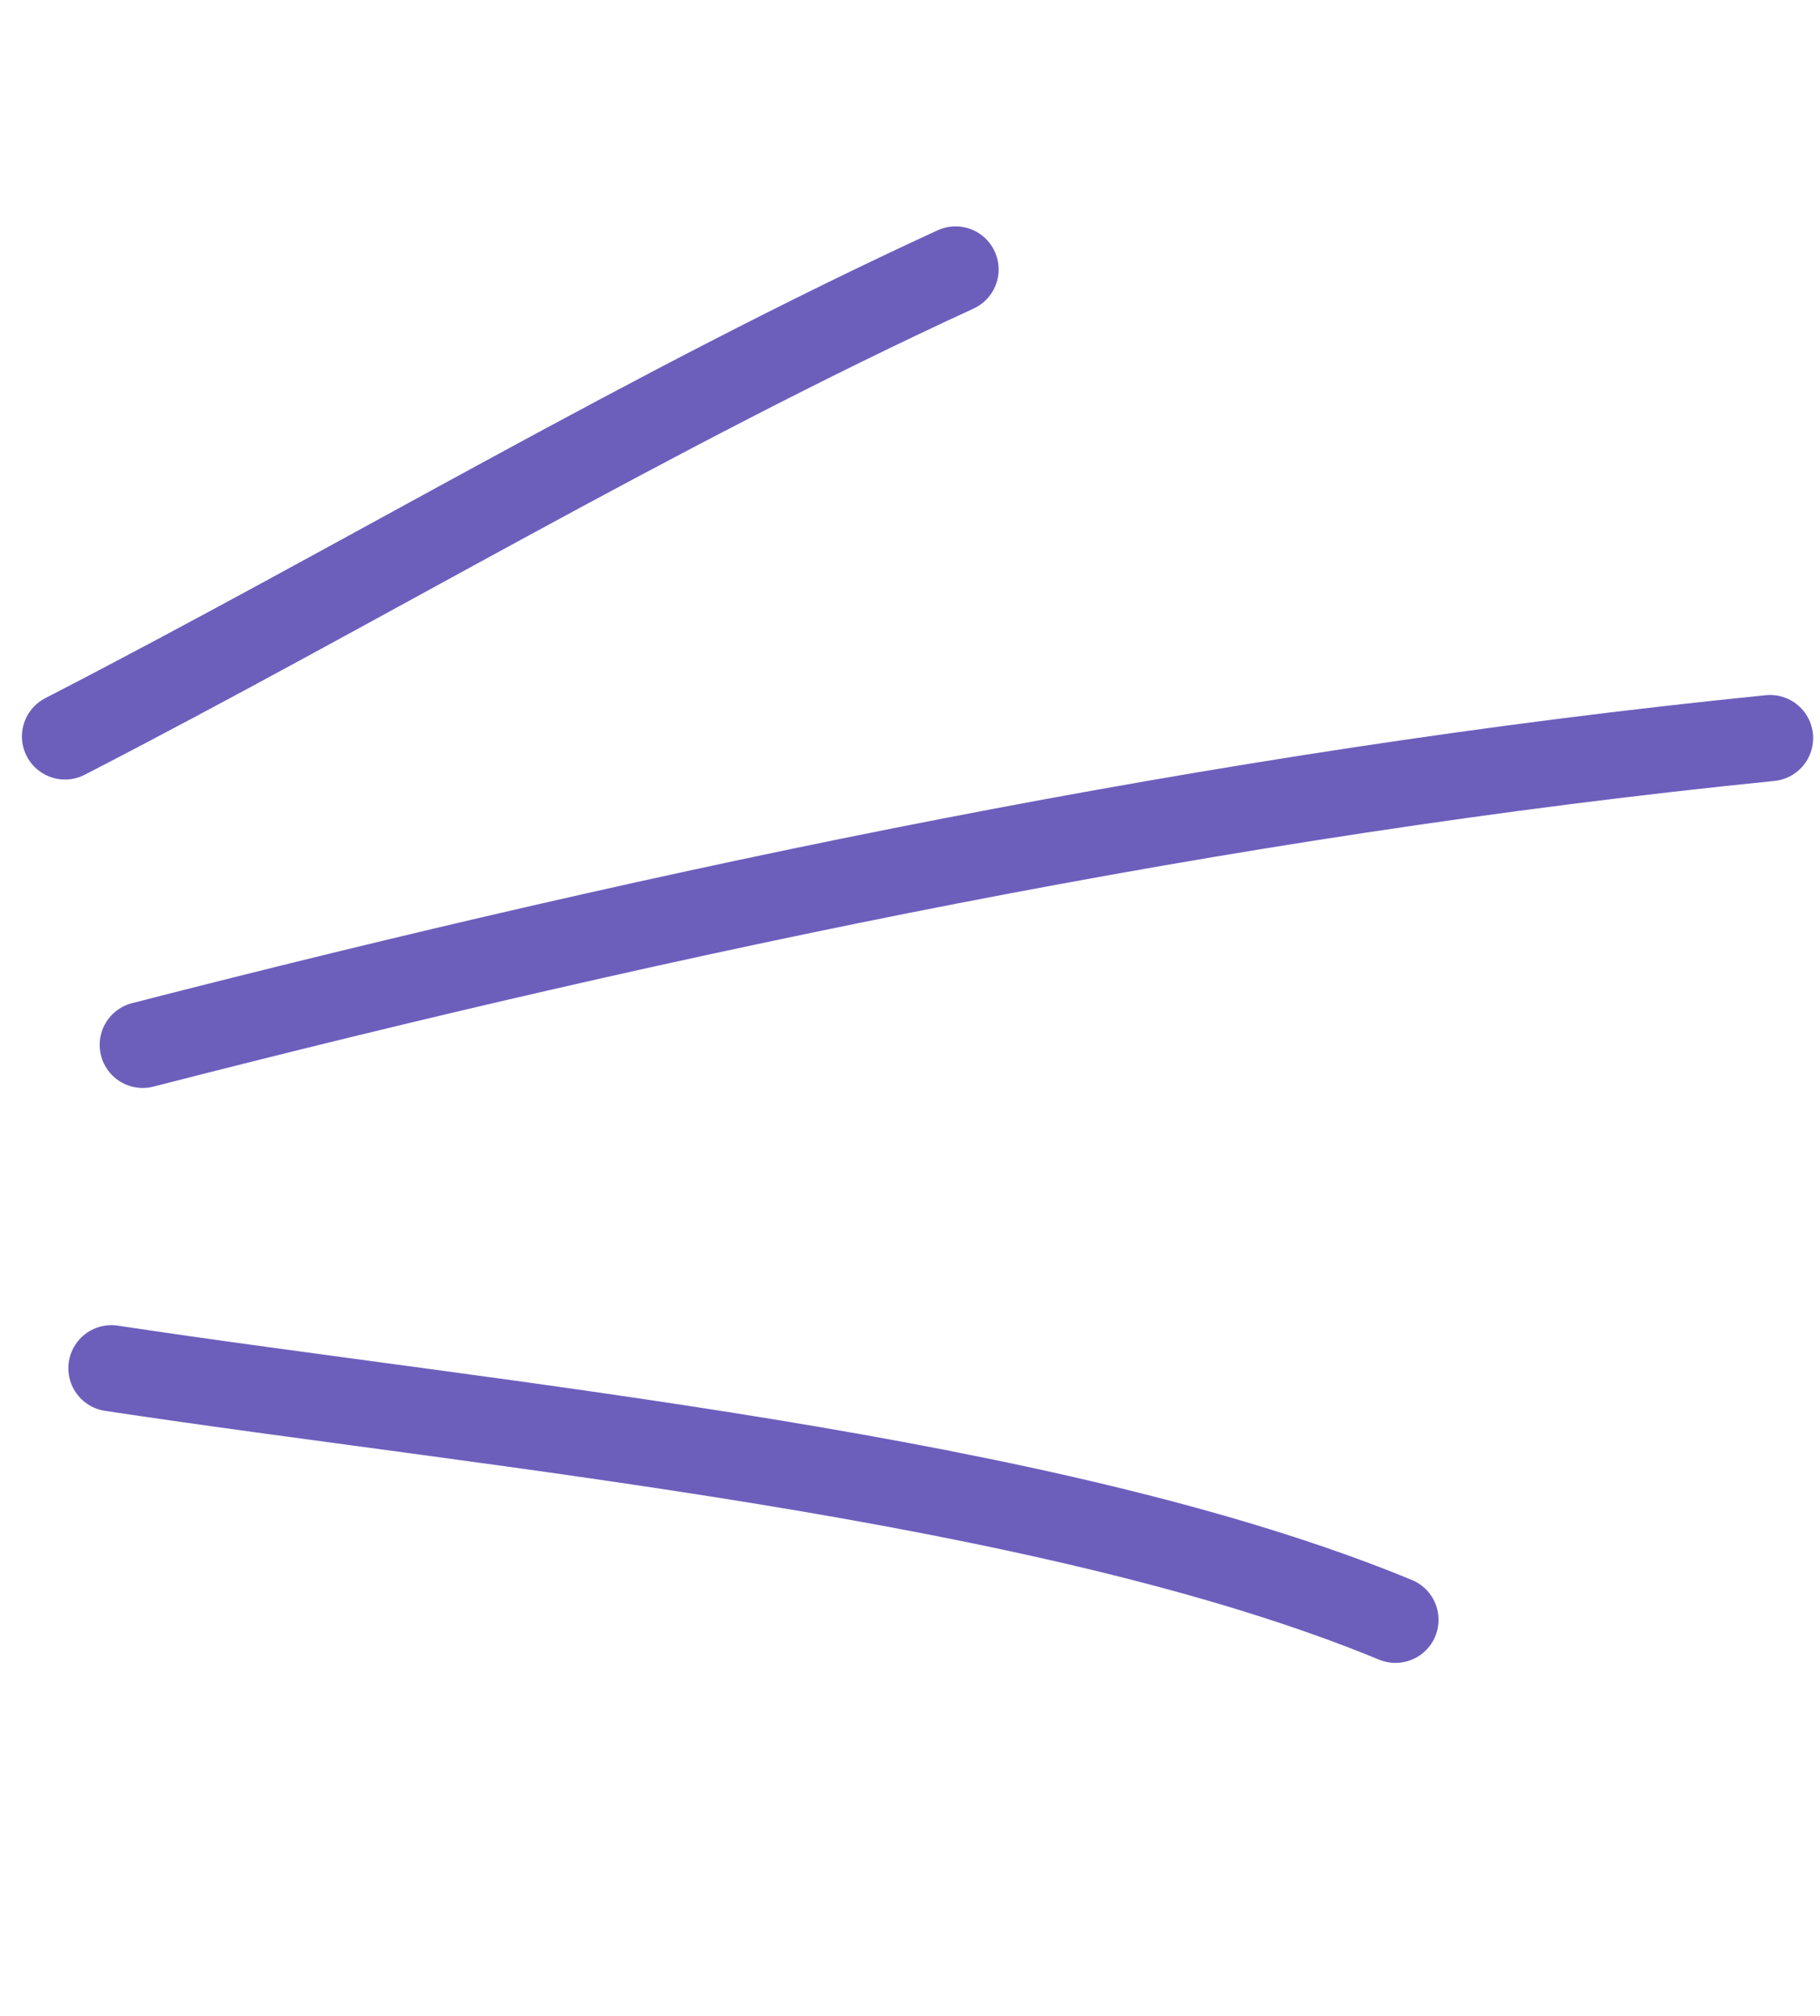
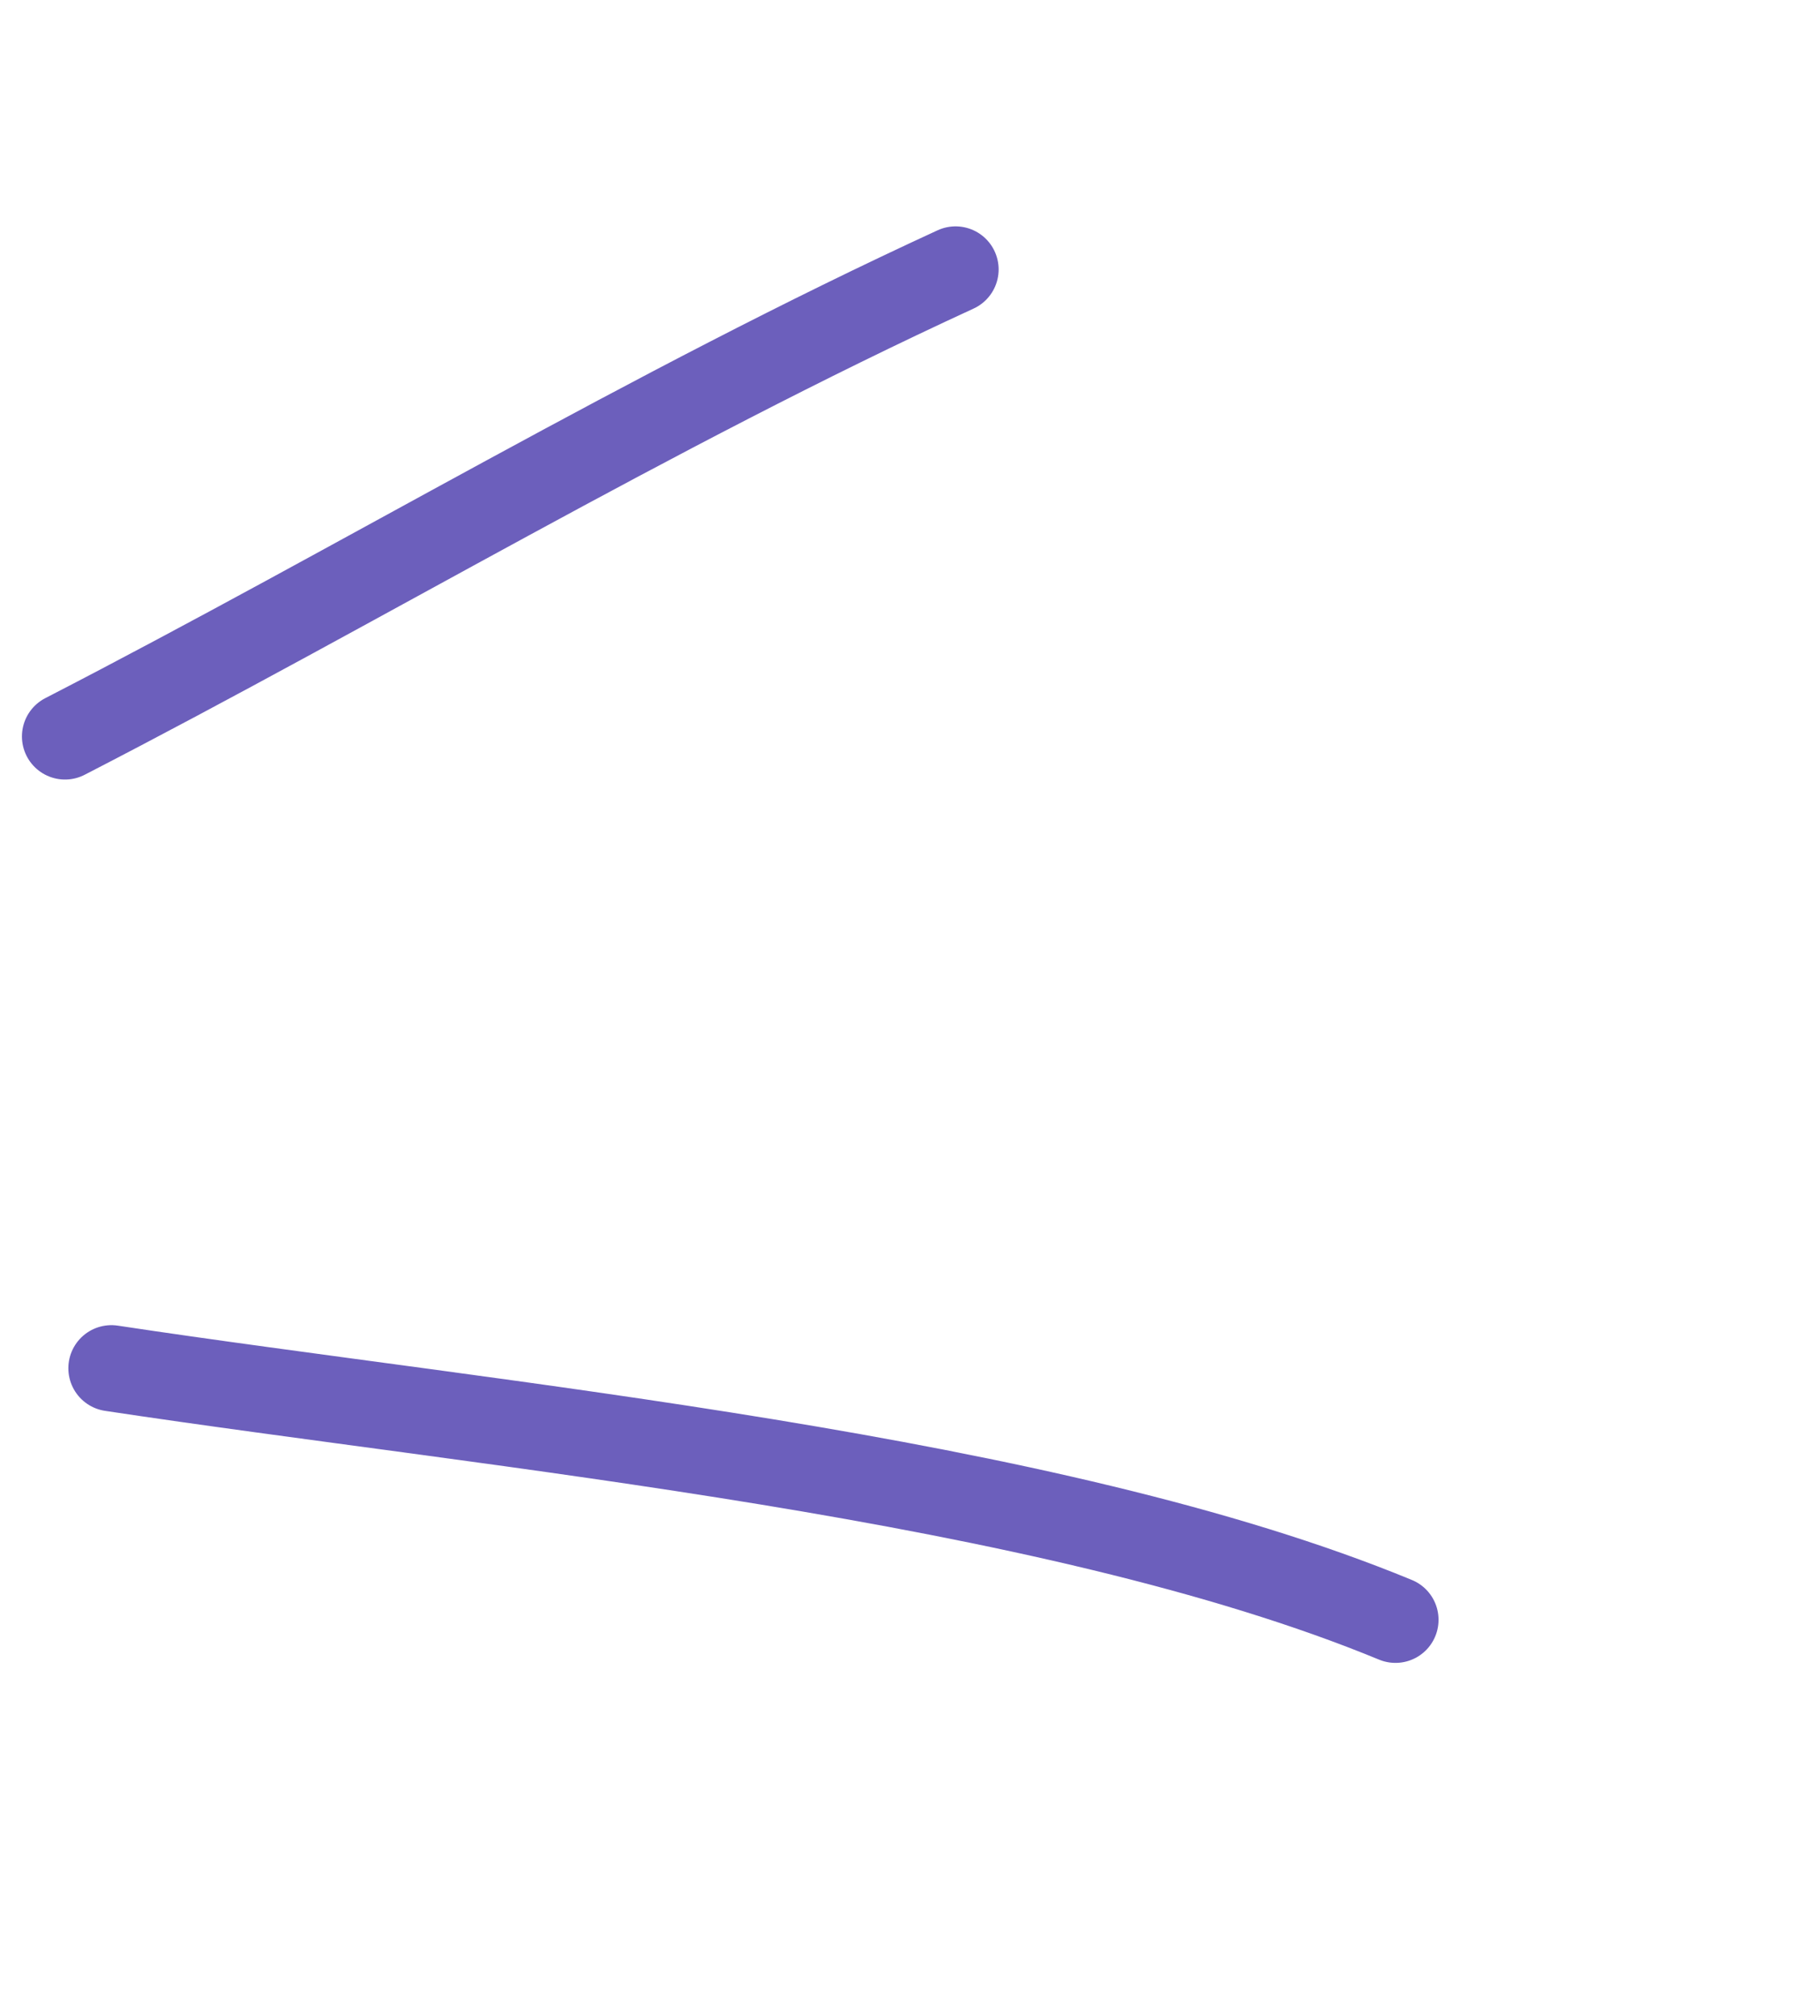
<svg xmlns="http://www.w3.org/2000/svg" width="56" height="62" viewBox="0 0 56 62" fill="none">
  <path d="M29.402 8.287C19.996 12.611 11.177 17.921 2 22.65" stroke="#6C5FBC" stroke-width="2.65" stroke-miterlimit="1.5" stroke-linecap="round" stroke-linejoin="round" />
-   <path d="M54.464 22.7C37.641 24.389 20.742 27.938 4.392 32.136" stroke="#6C5FBC" stroke-width="2.65" stroke-miterlimit="1.5" stroke-linecap="round" stroke-linejoin="round" />
  <path d="M42.938 49.818C32.212 45.395 15.303 43.876 3.428 42.081" stroke="#6C5FBC" stroke-width="2.65" stroke-miterlimit="1.5" stroke-linecap="round" stroke-linejoin="round" />
</svg>